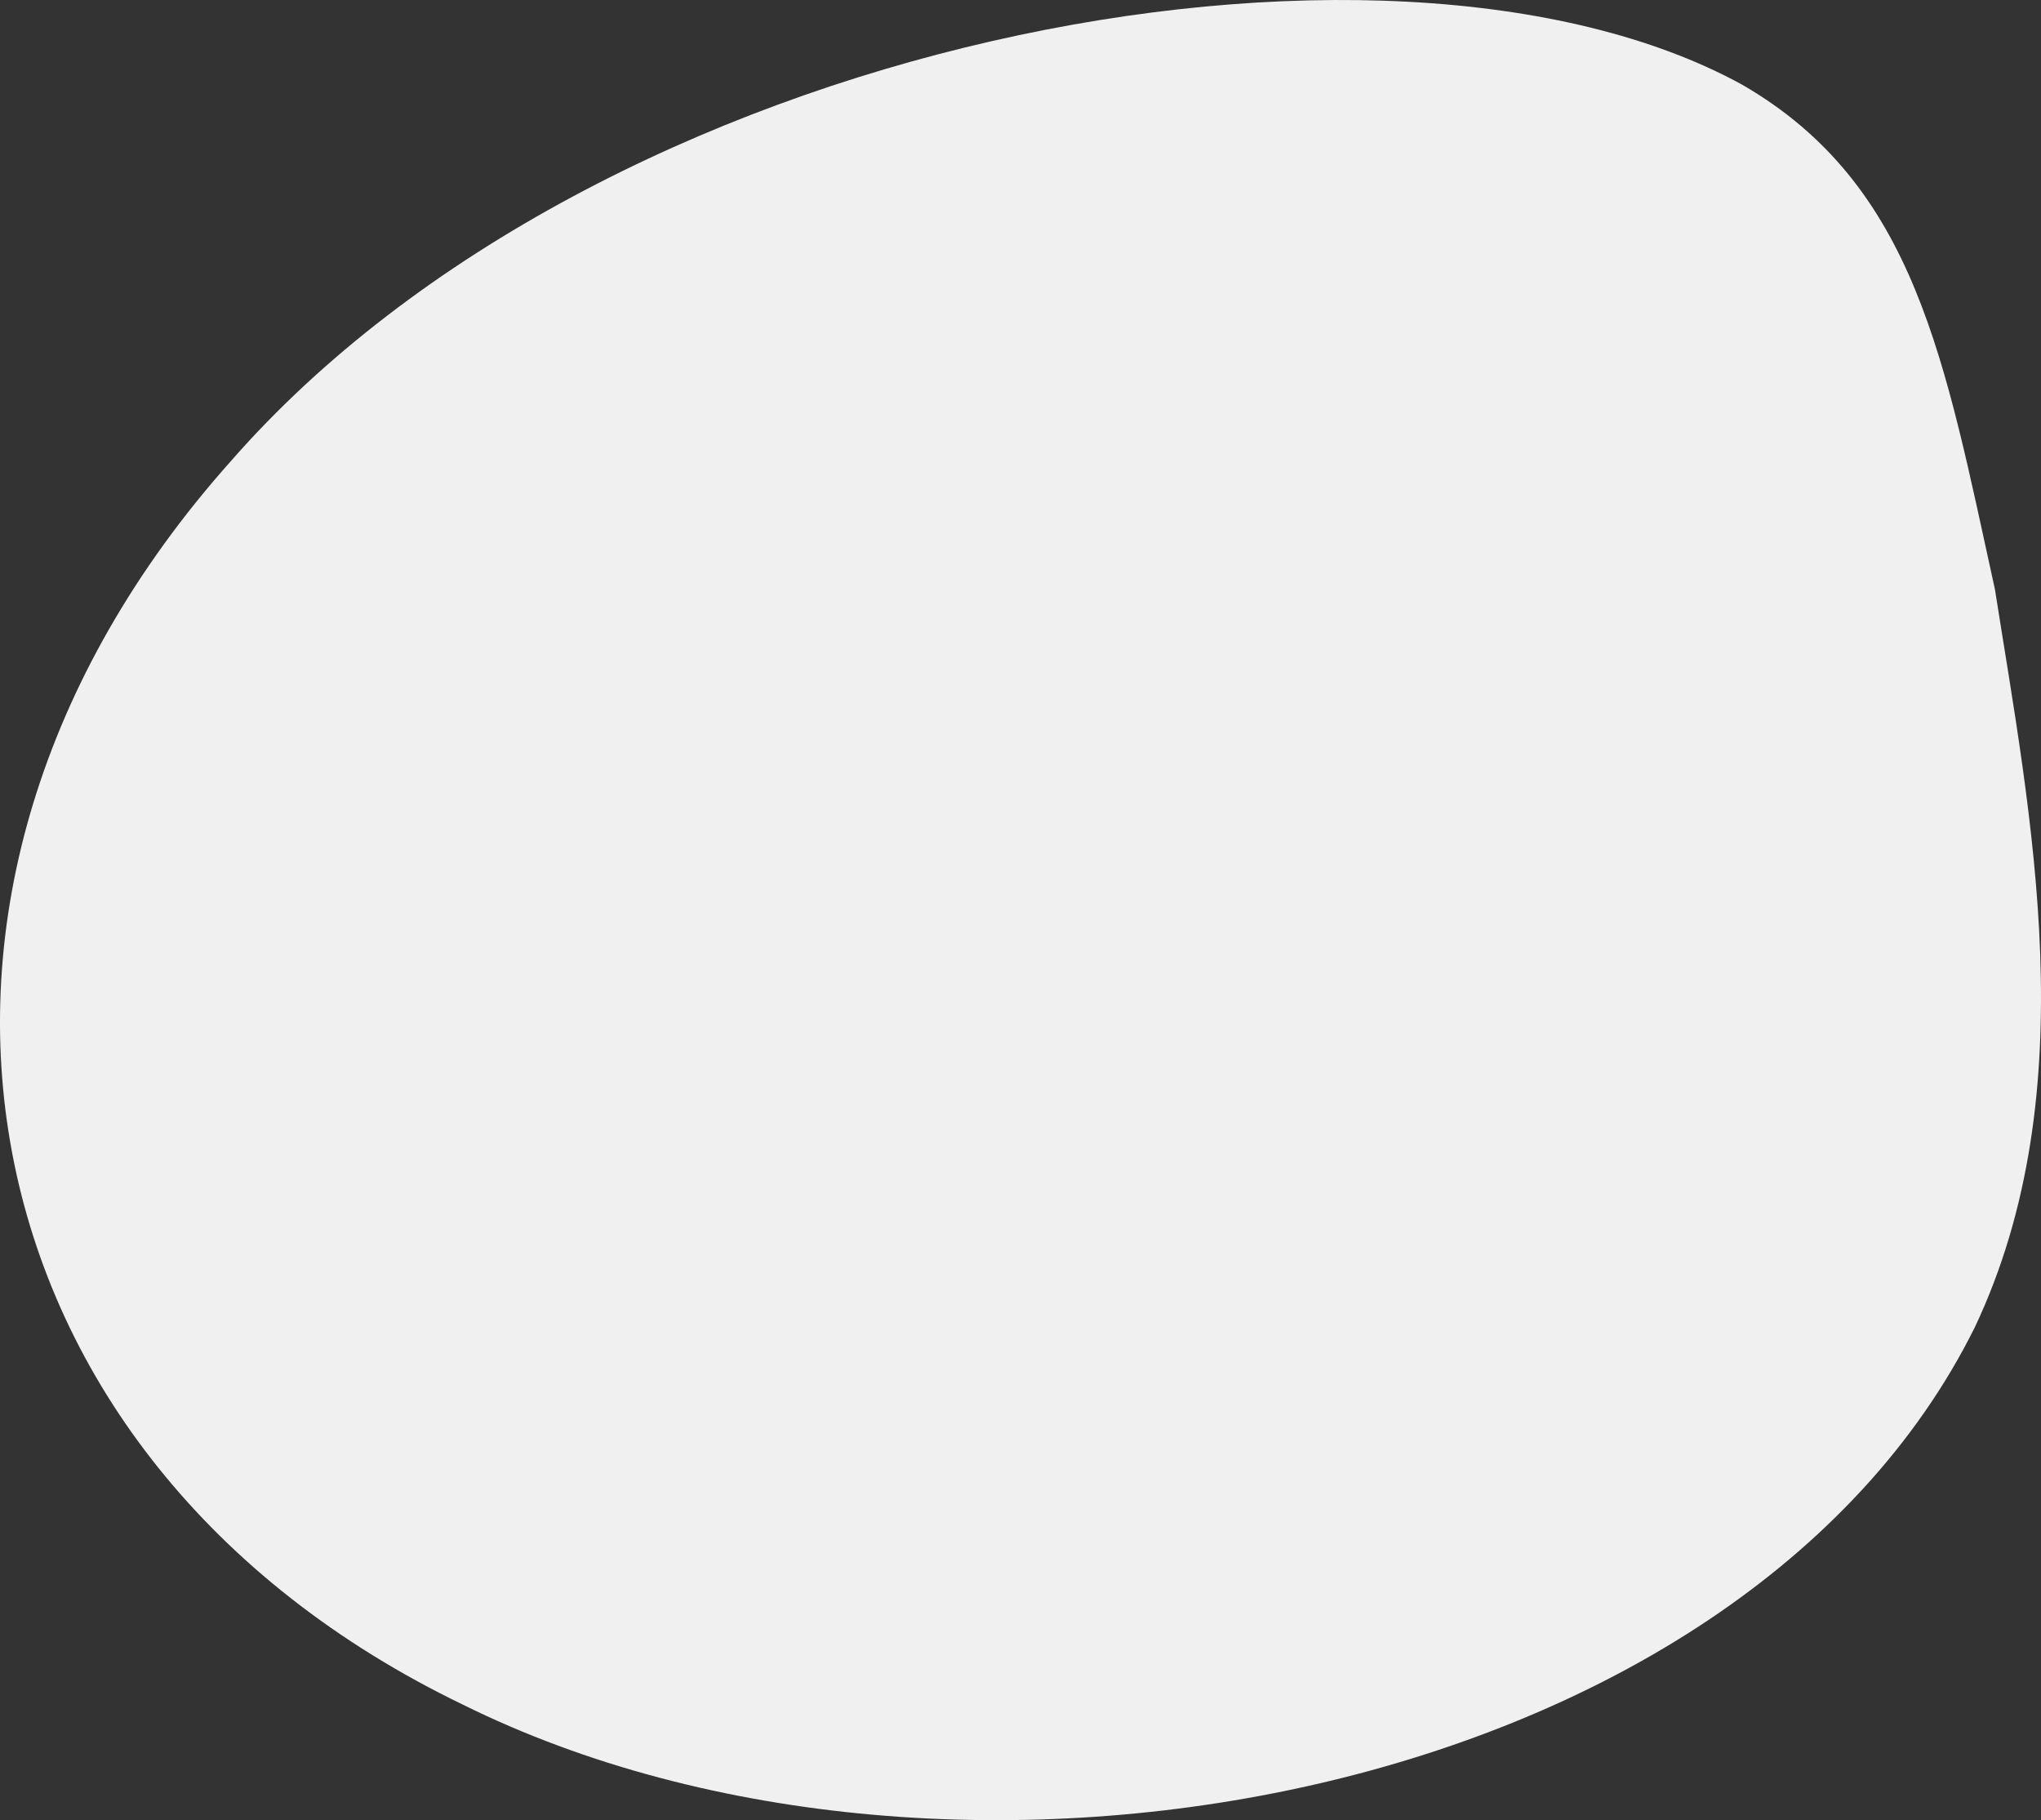
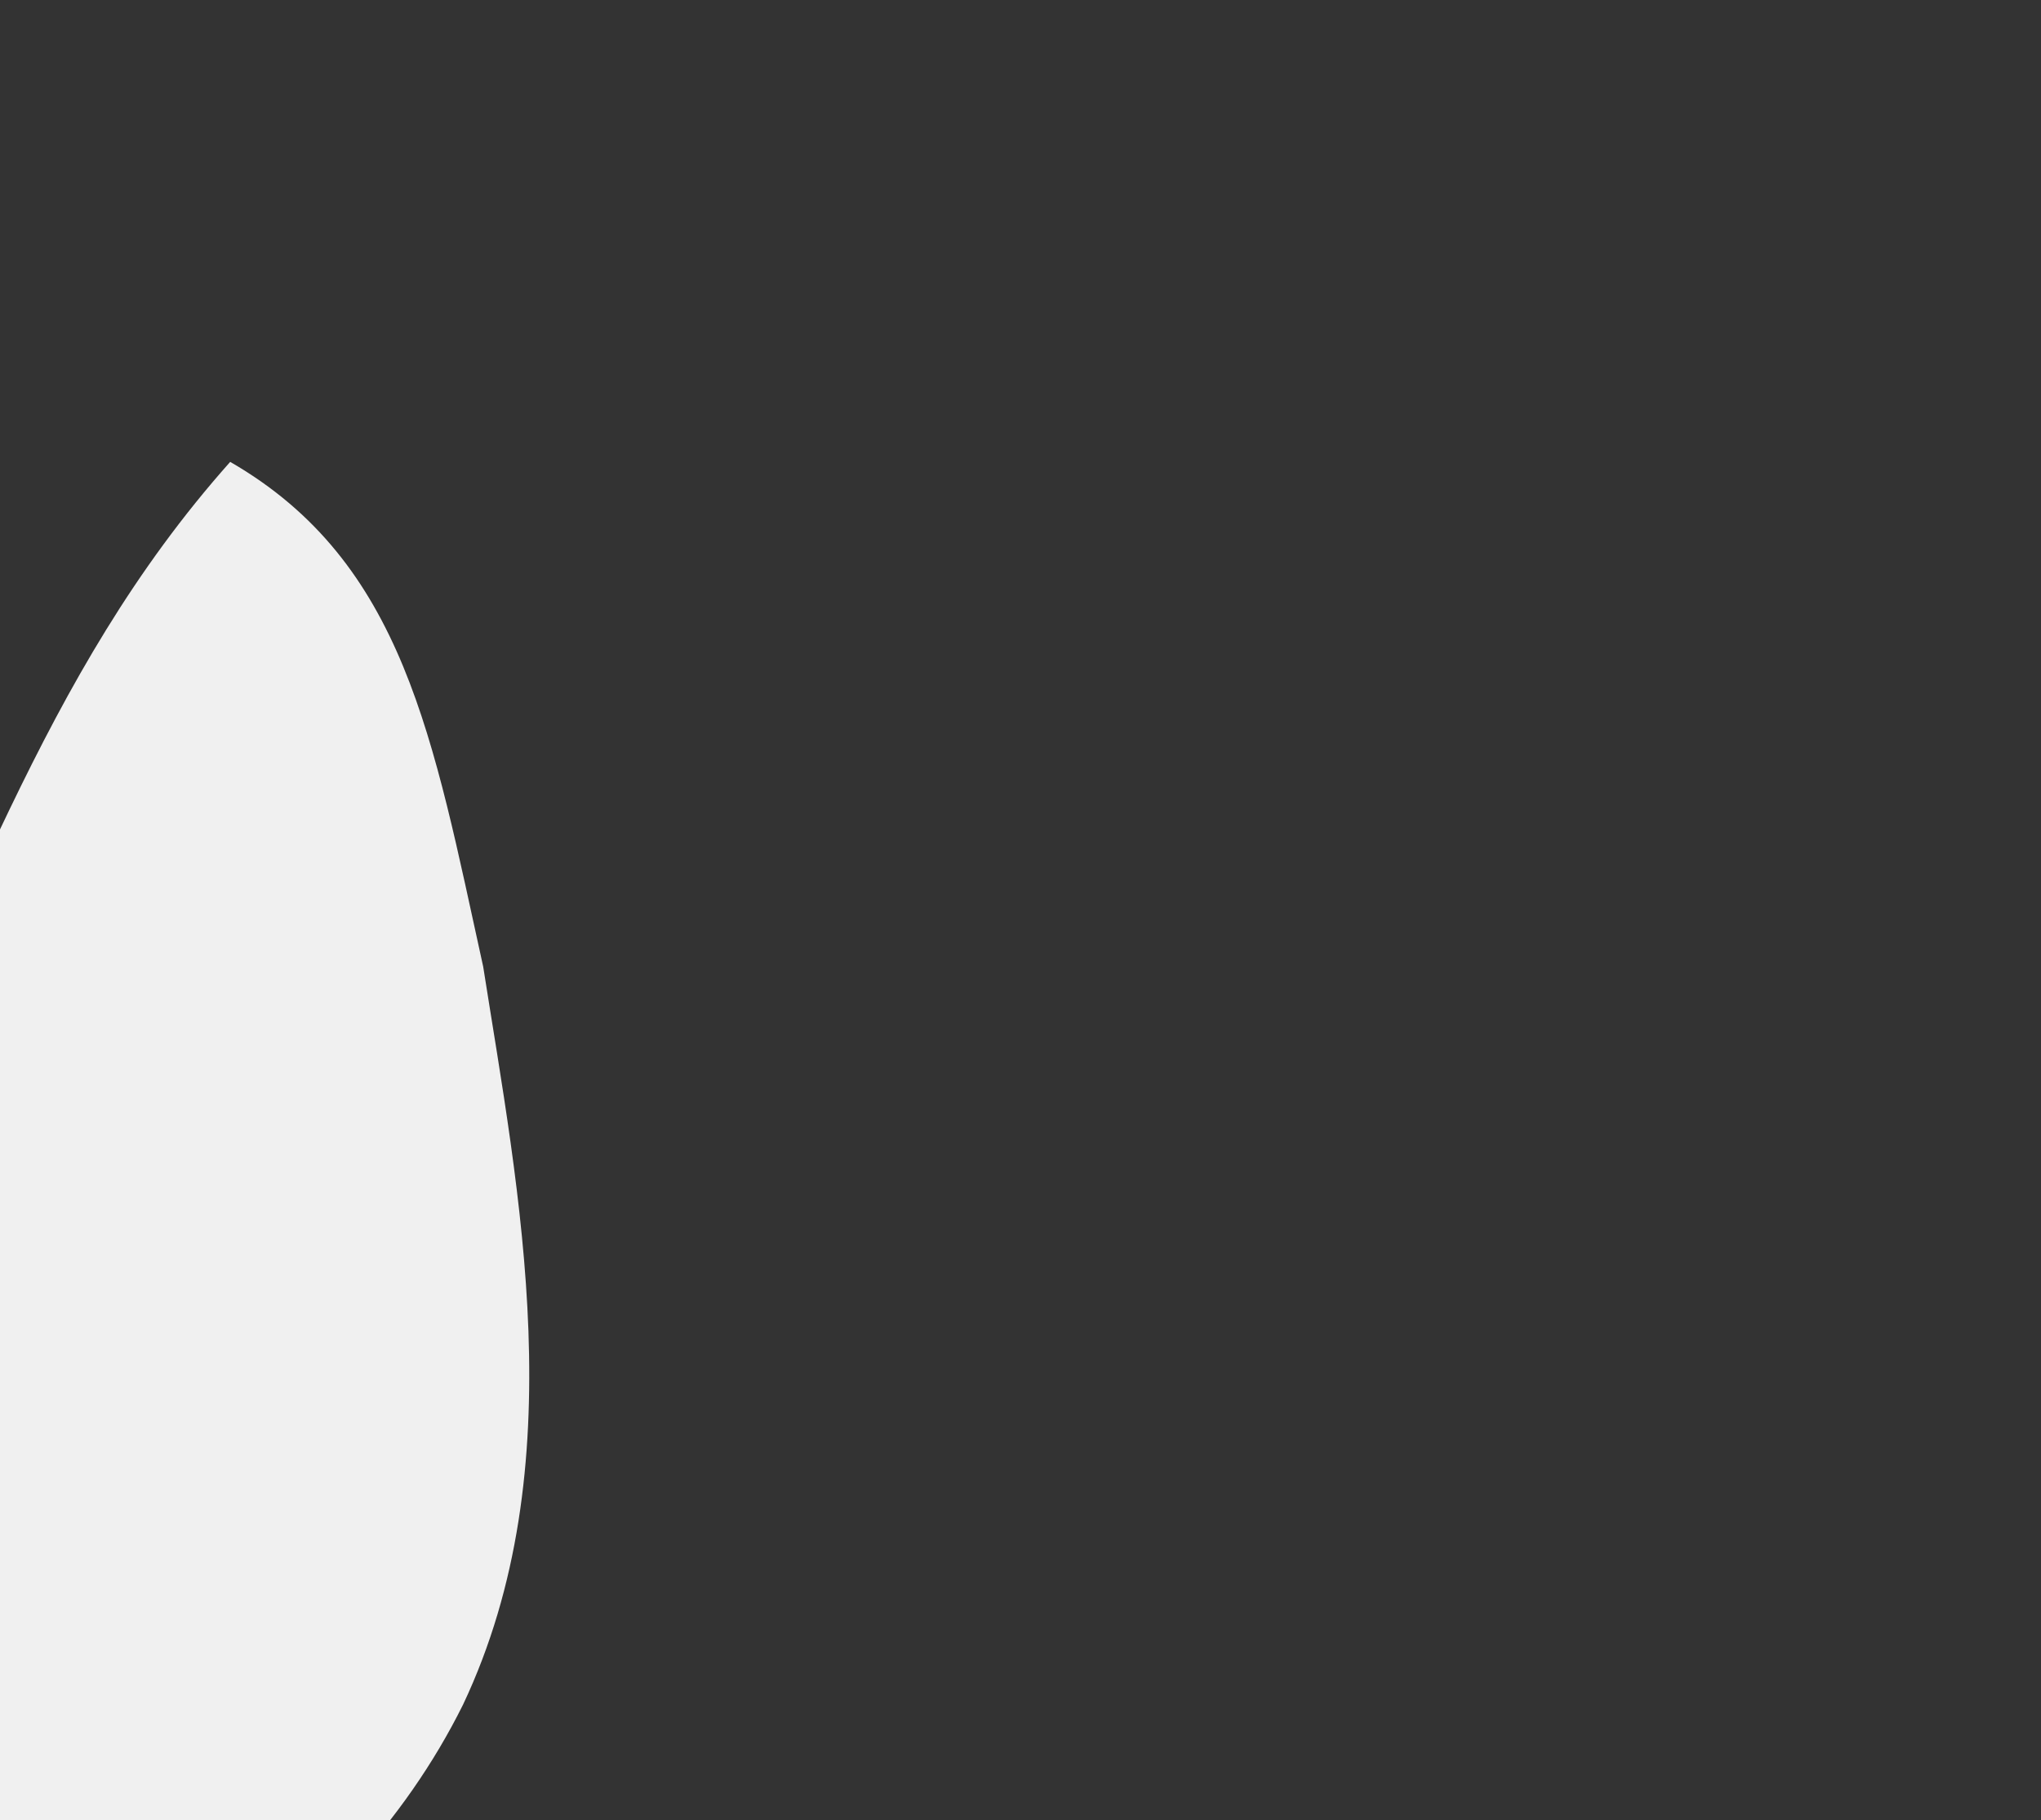
<svg xmlns="http://www.w3.org/2000/svg" version="1.1" id="Layer_1" x="0px" y="0px" width="388.012px" height="345.984px" viewBox="0 0 388.012 345.984" enable-background="new 0 0 388.012 345.984" xml:space="preserve">
  <rect x="0" y="0" width="388.012" height="345.984" fill="#333333" stroke="none" />
-   <path fill-rule="evenodd" clip-rule="evenodd" fill="#F0F0F0" d="M43.762,87.796c70.432-80.66,219.89-108.71,287.396-71.721  c33.133,19.115,38.564,52.691,48.096,95.945c6.707,42.749,17.514,95.178-3.836,140.295  c-44.643,89.867-194.102,117.918-287.395,71.721C-8.527,277.502-29.221,169.726,43.762,87.796z" />
+   <path fill-rule="evenodd" clip-rule="evenodd" fill="#F0F0F0" d="M43.762,87.796c33.133,19.115,38.564,52.691,48.096,95.945c6.707,42.749,17.514,95.178-3.836,140.295  c-44.643,89.867-194.102,117.918-287.395,71.721C-8.527,277.502-29.221,169.726,43.762,87.796z" />
</svg>